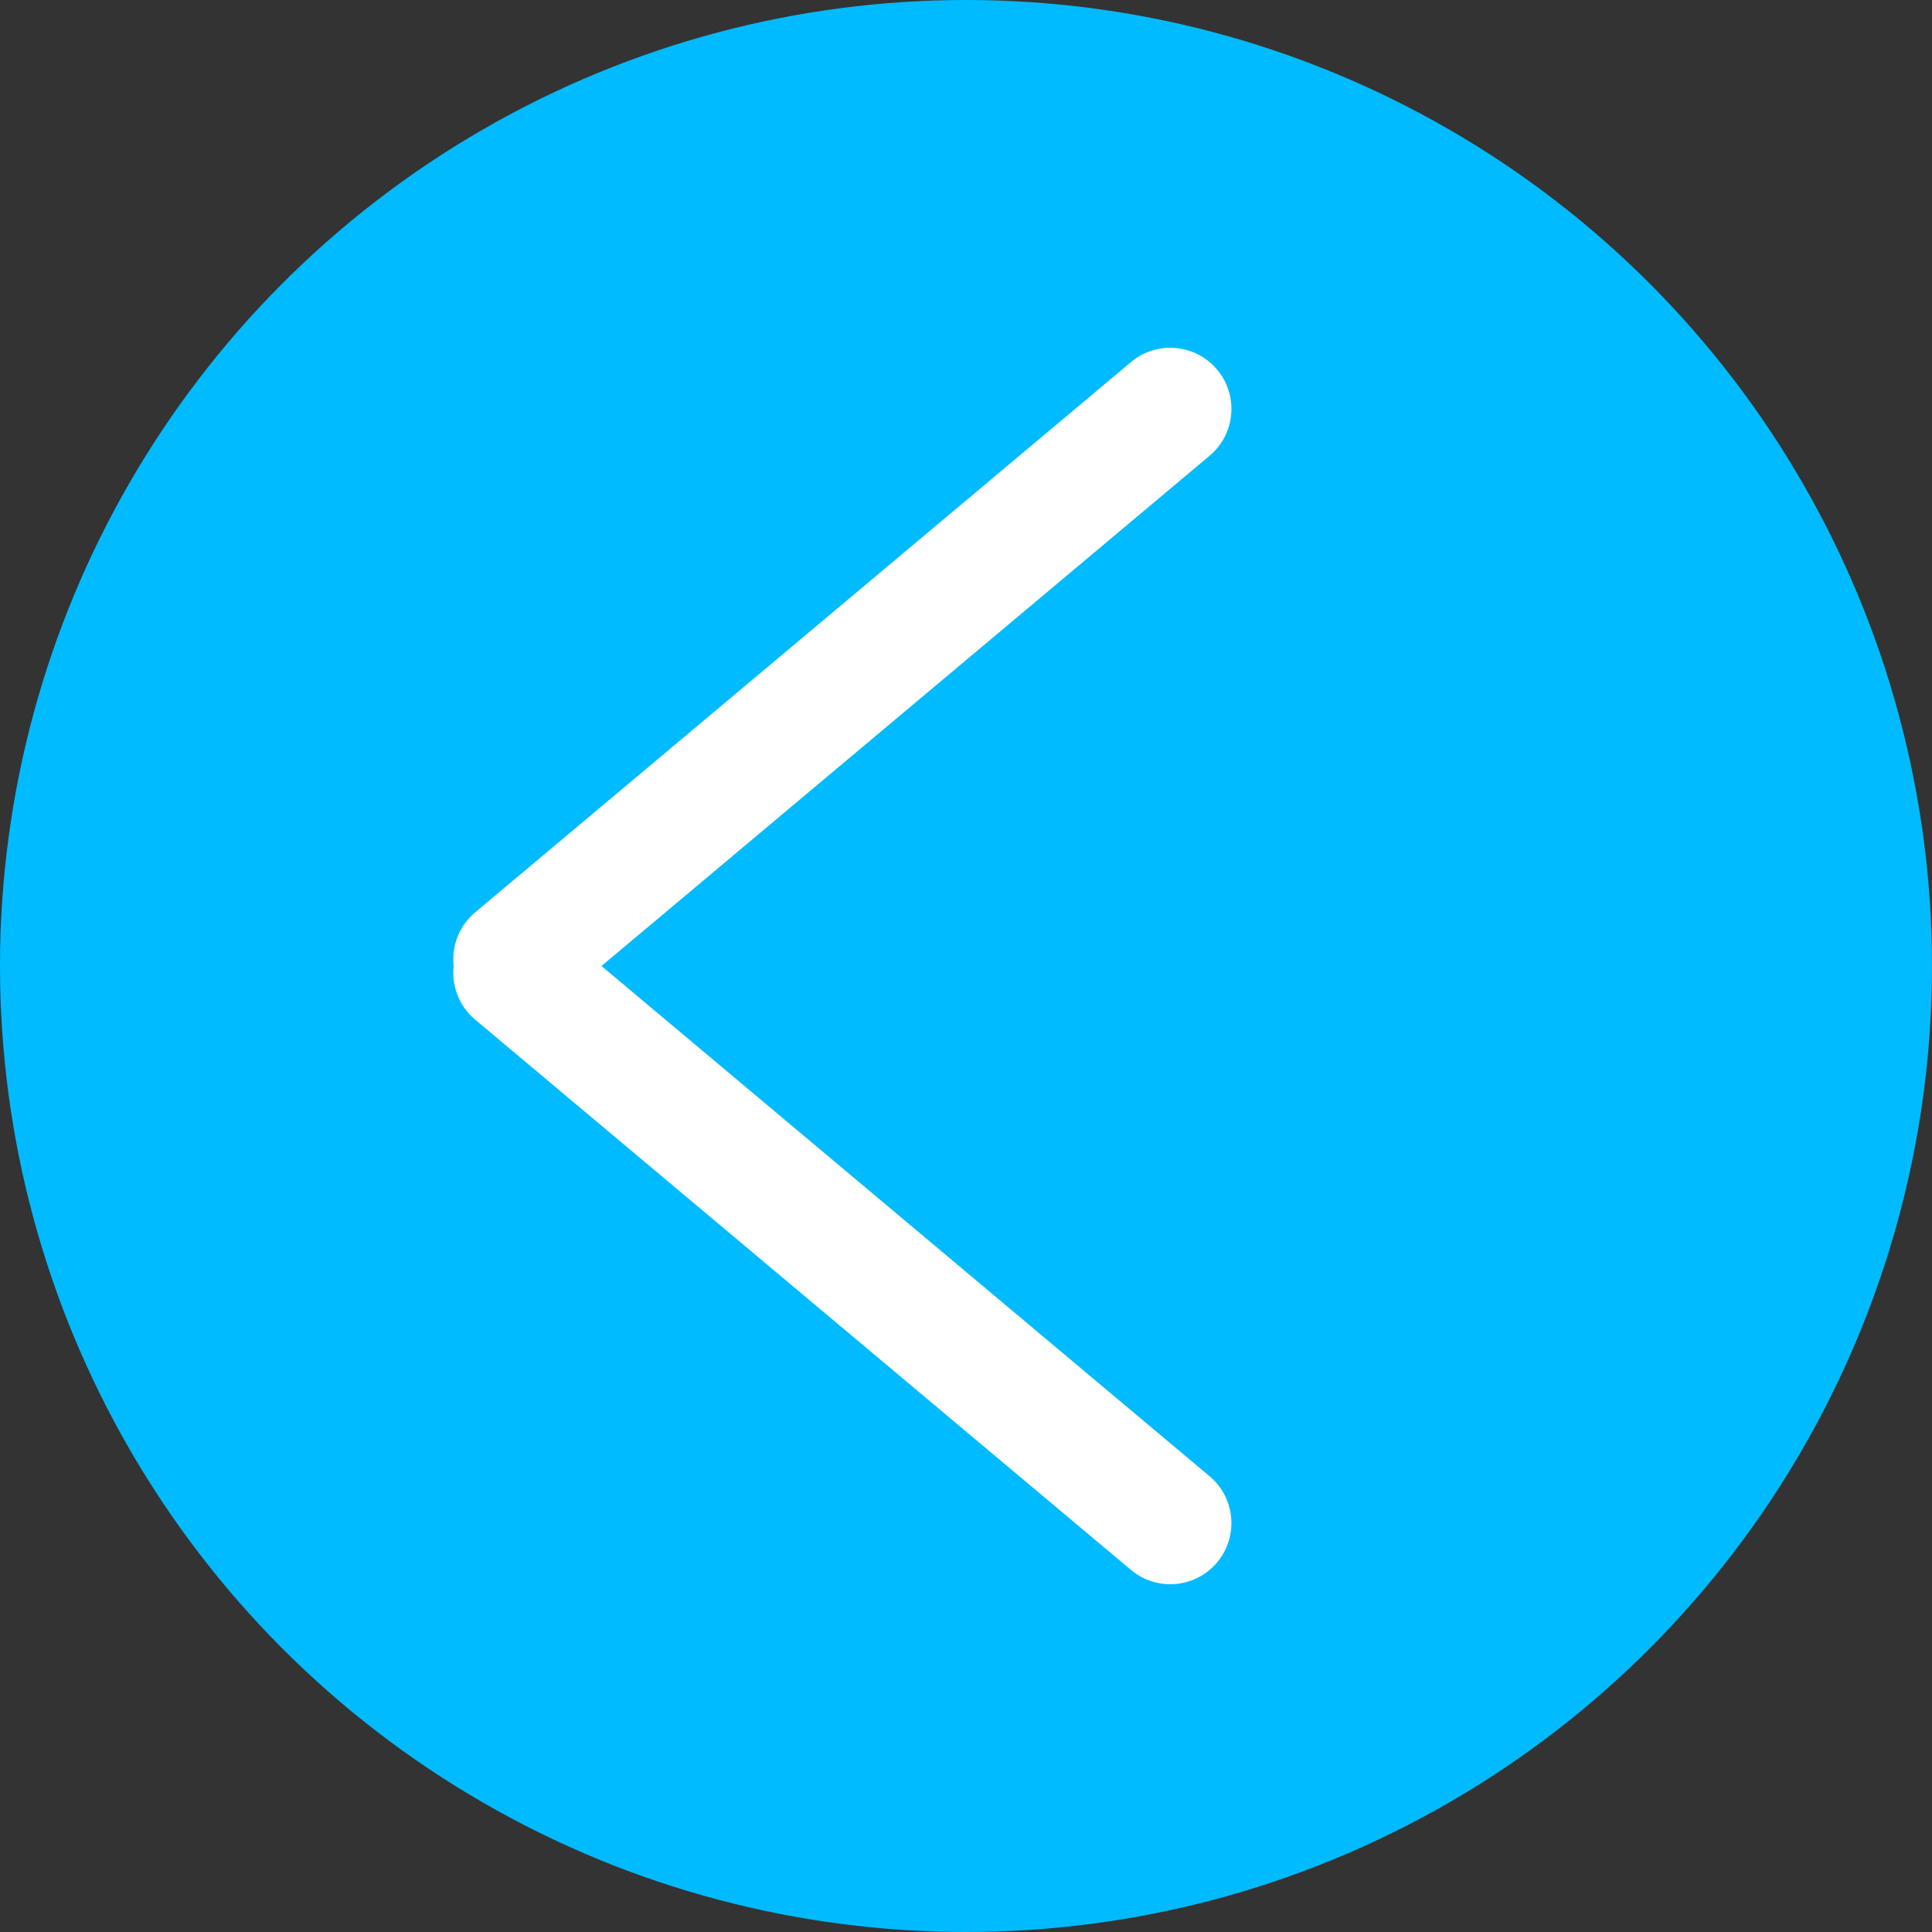
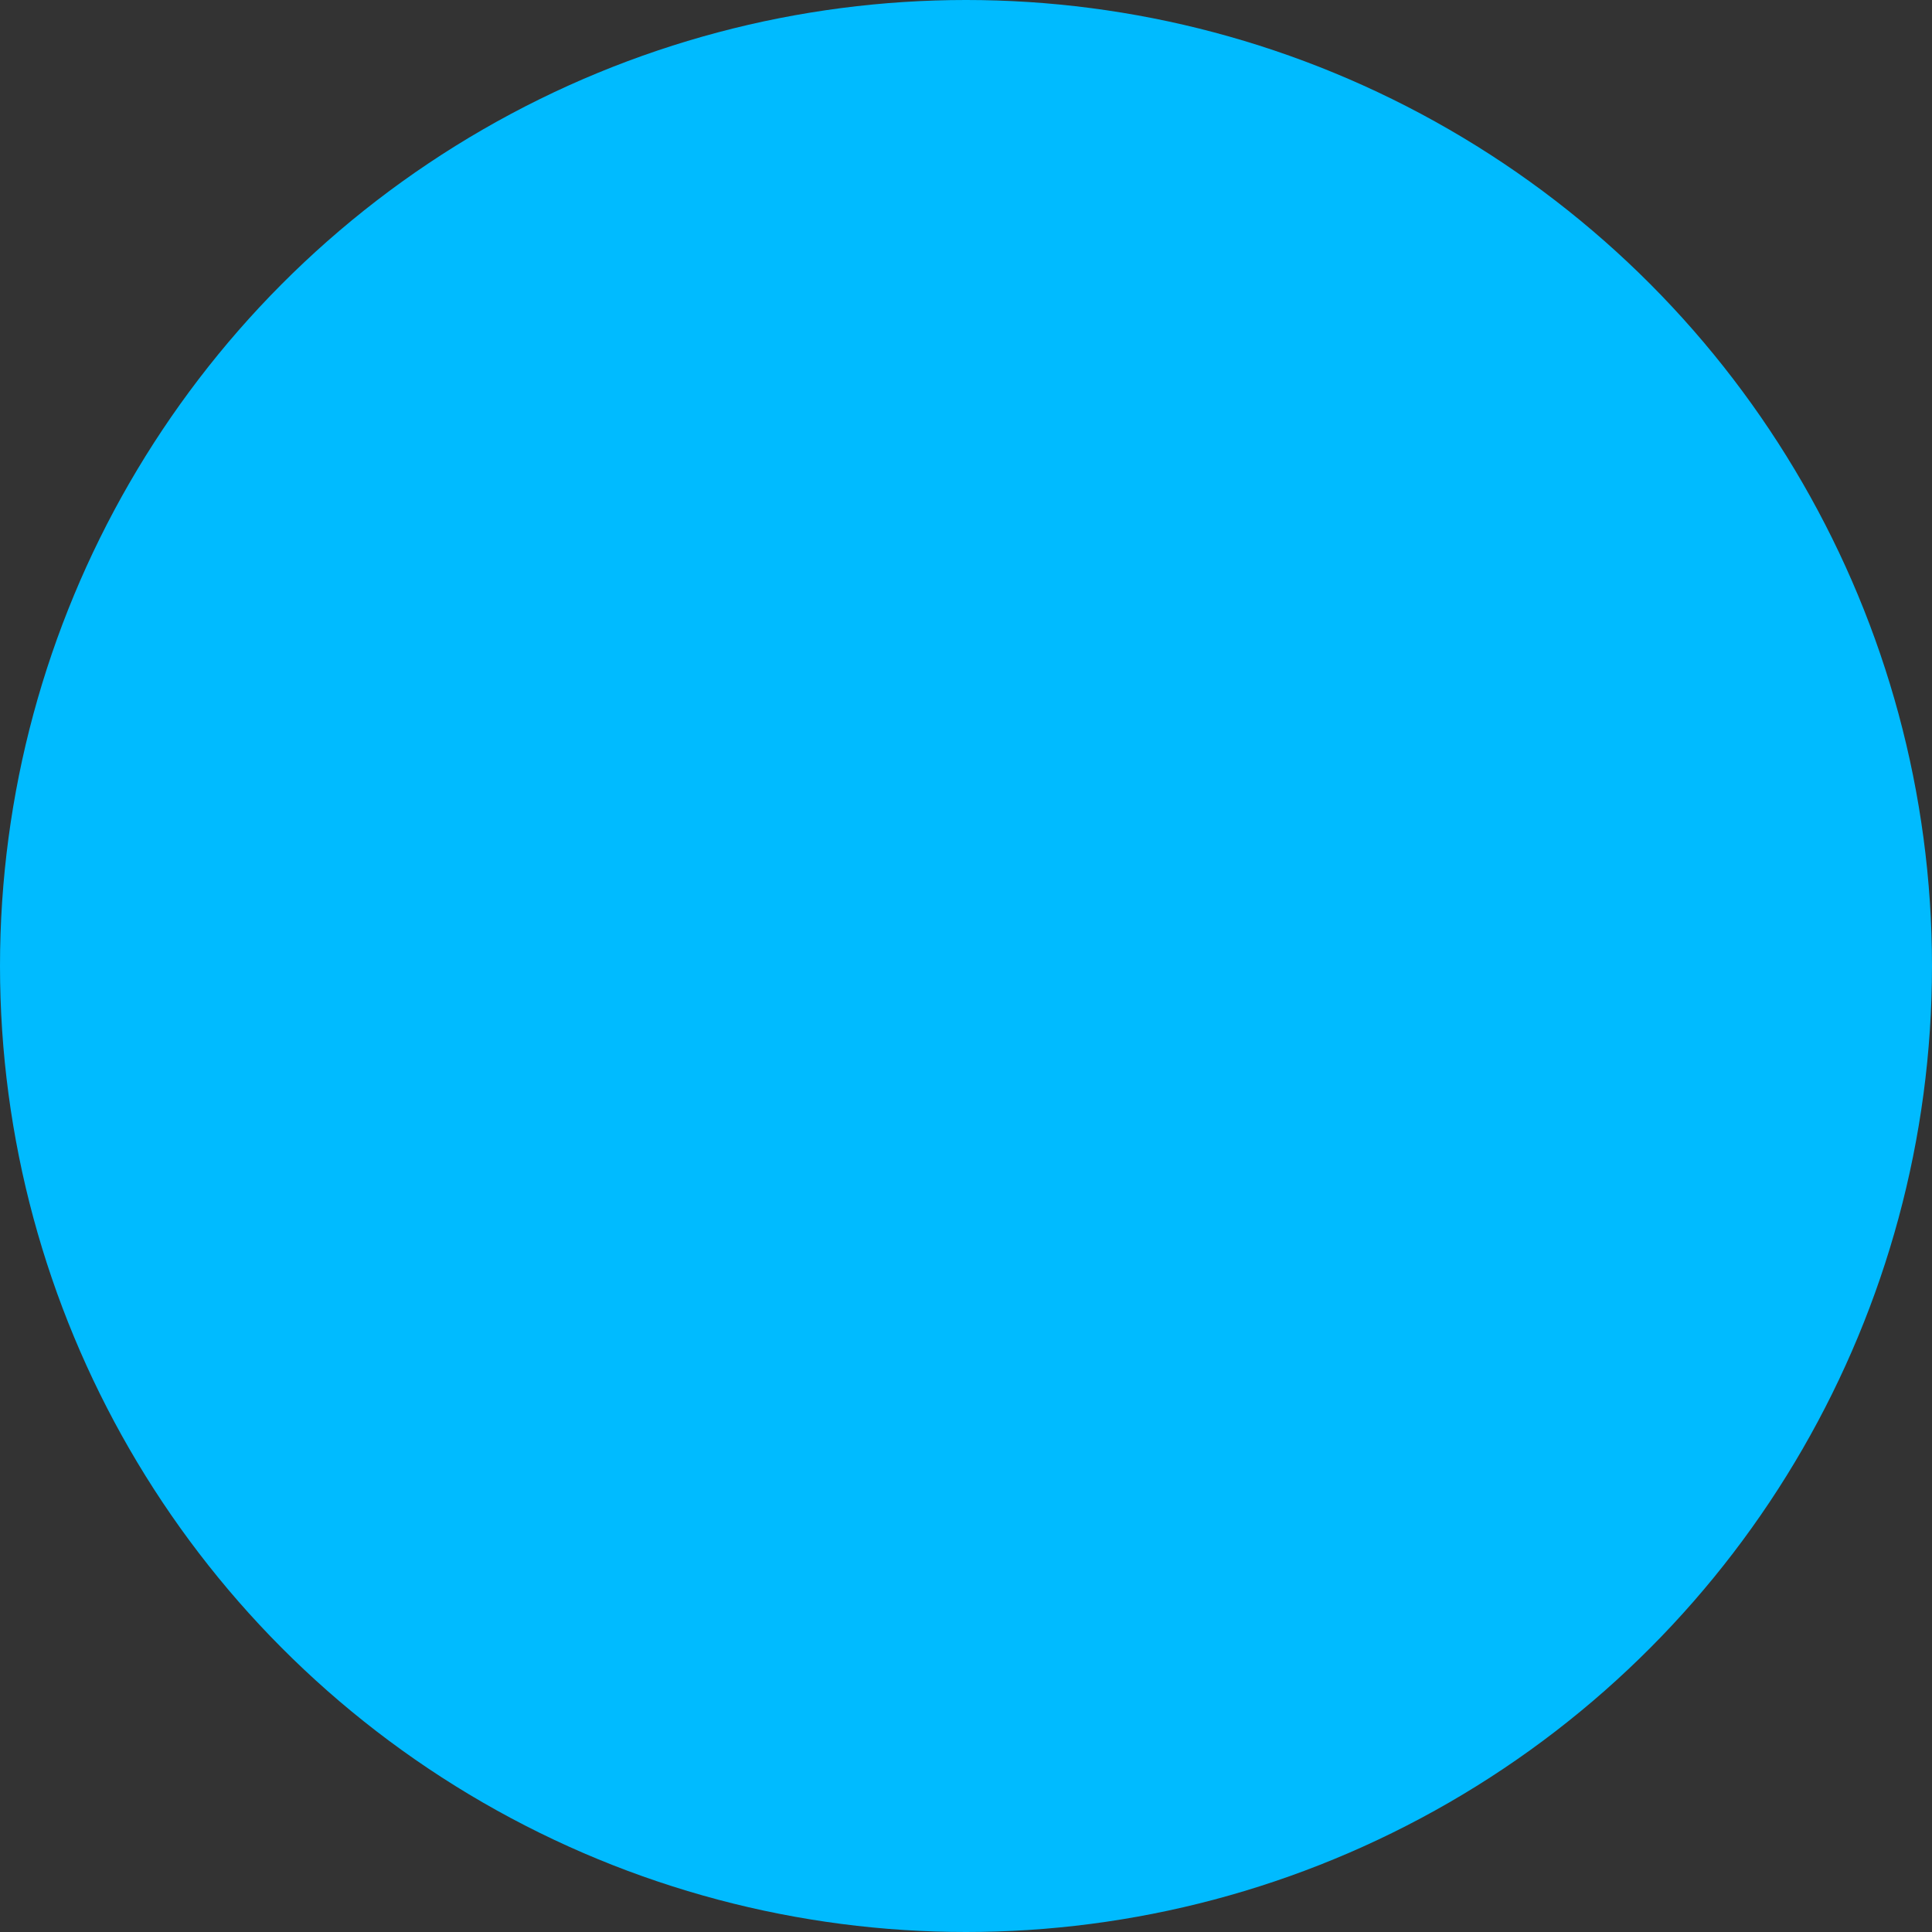
<svg xmlns="http://www.w3.org/2000/svg" width="100" height="100" viewBox="0 0 100 100" fill="none">
  <rect x="0" y="0" width="100" height="100" fill="#333333" stroke="none" />
  <circle cx="50" cy="50" r="50" fill="#00BBFF" />
-   <path fill-rule="evenodd" clip-rule="evenodd" d="M62.998 19.131C64.121 20.47 63.947 22.466 62.608 23.59L31.133 50L62.608 76.41C63.947 77.534 64.121 79.53 62.998 80.869C61.874 82.208 59.878 82.383 58.539 81.259L24.594 52.776C23.751 52.069 23.37 51.017 23.483 50C23.37 48.983 23.751 47.931 24.594 47.224L58.539 18.741C59.878 17.617 61.874 17.792 62.998 19.131Z" fill="white" />
</svg>